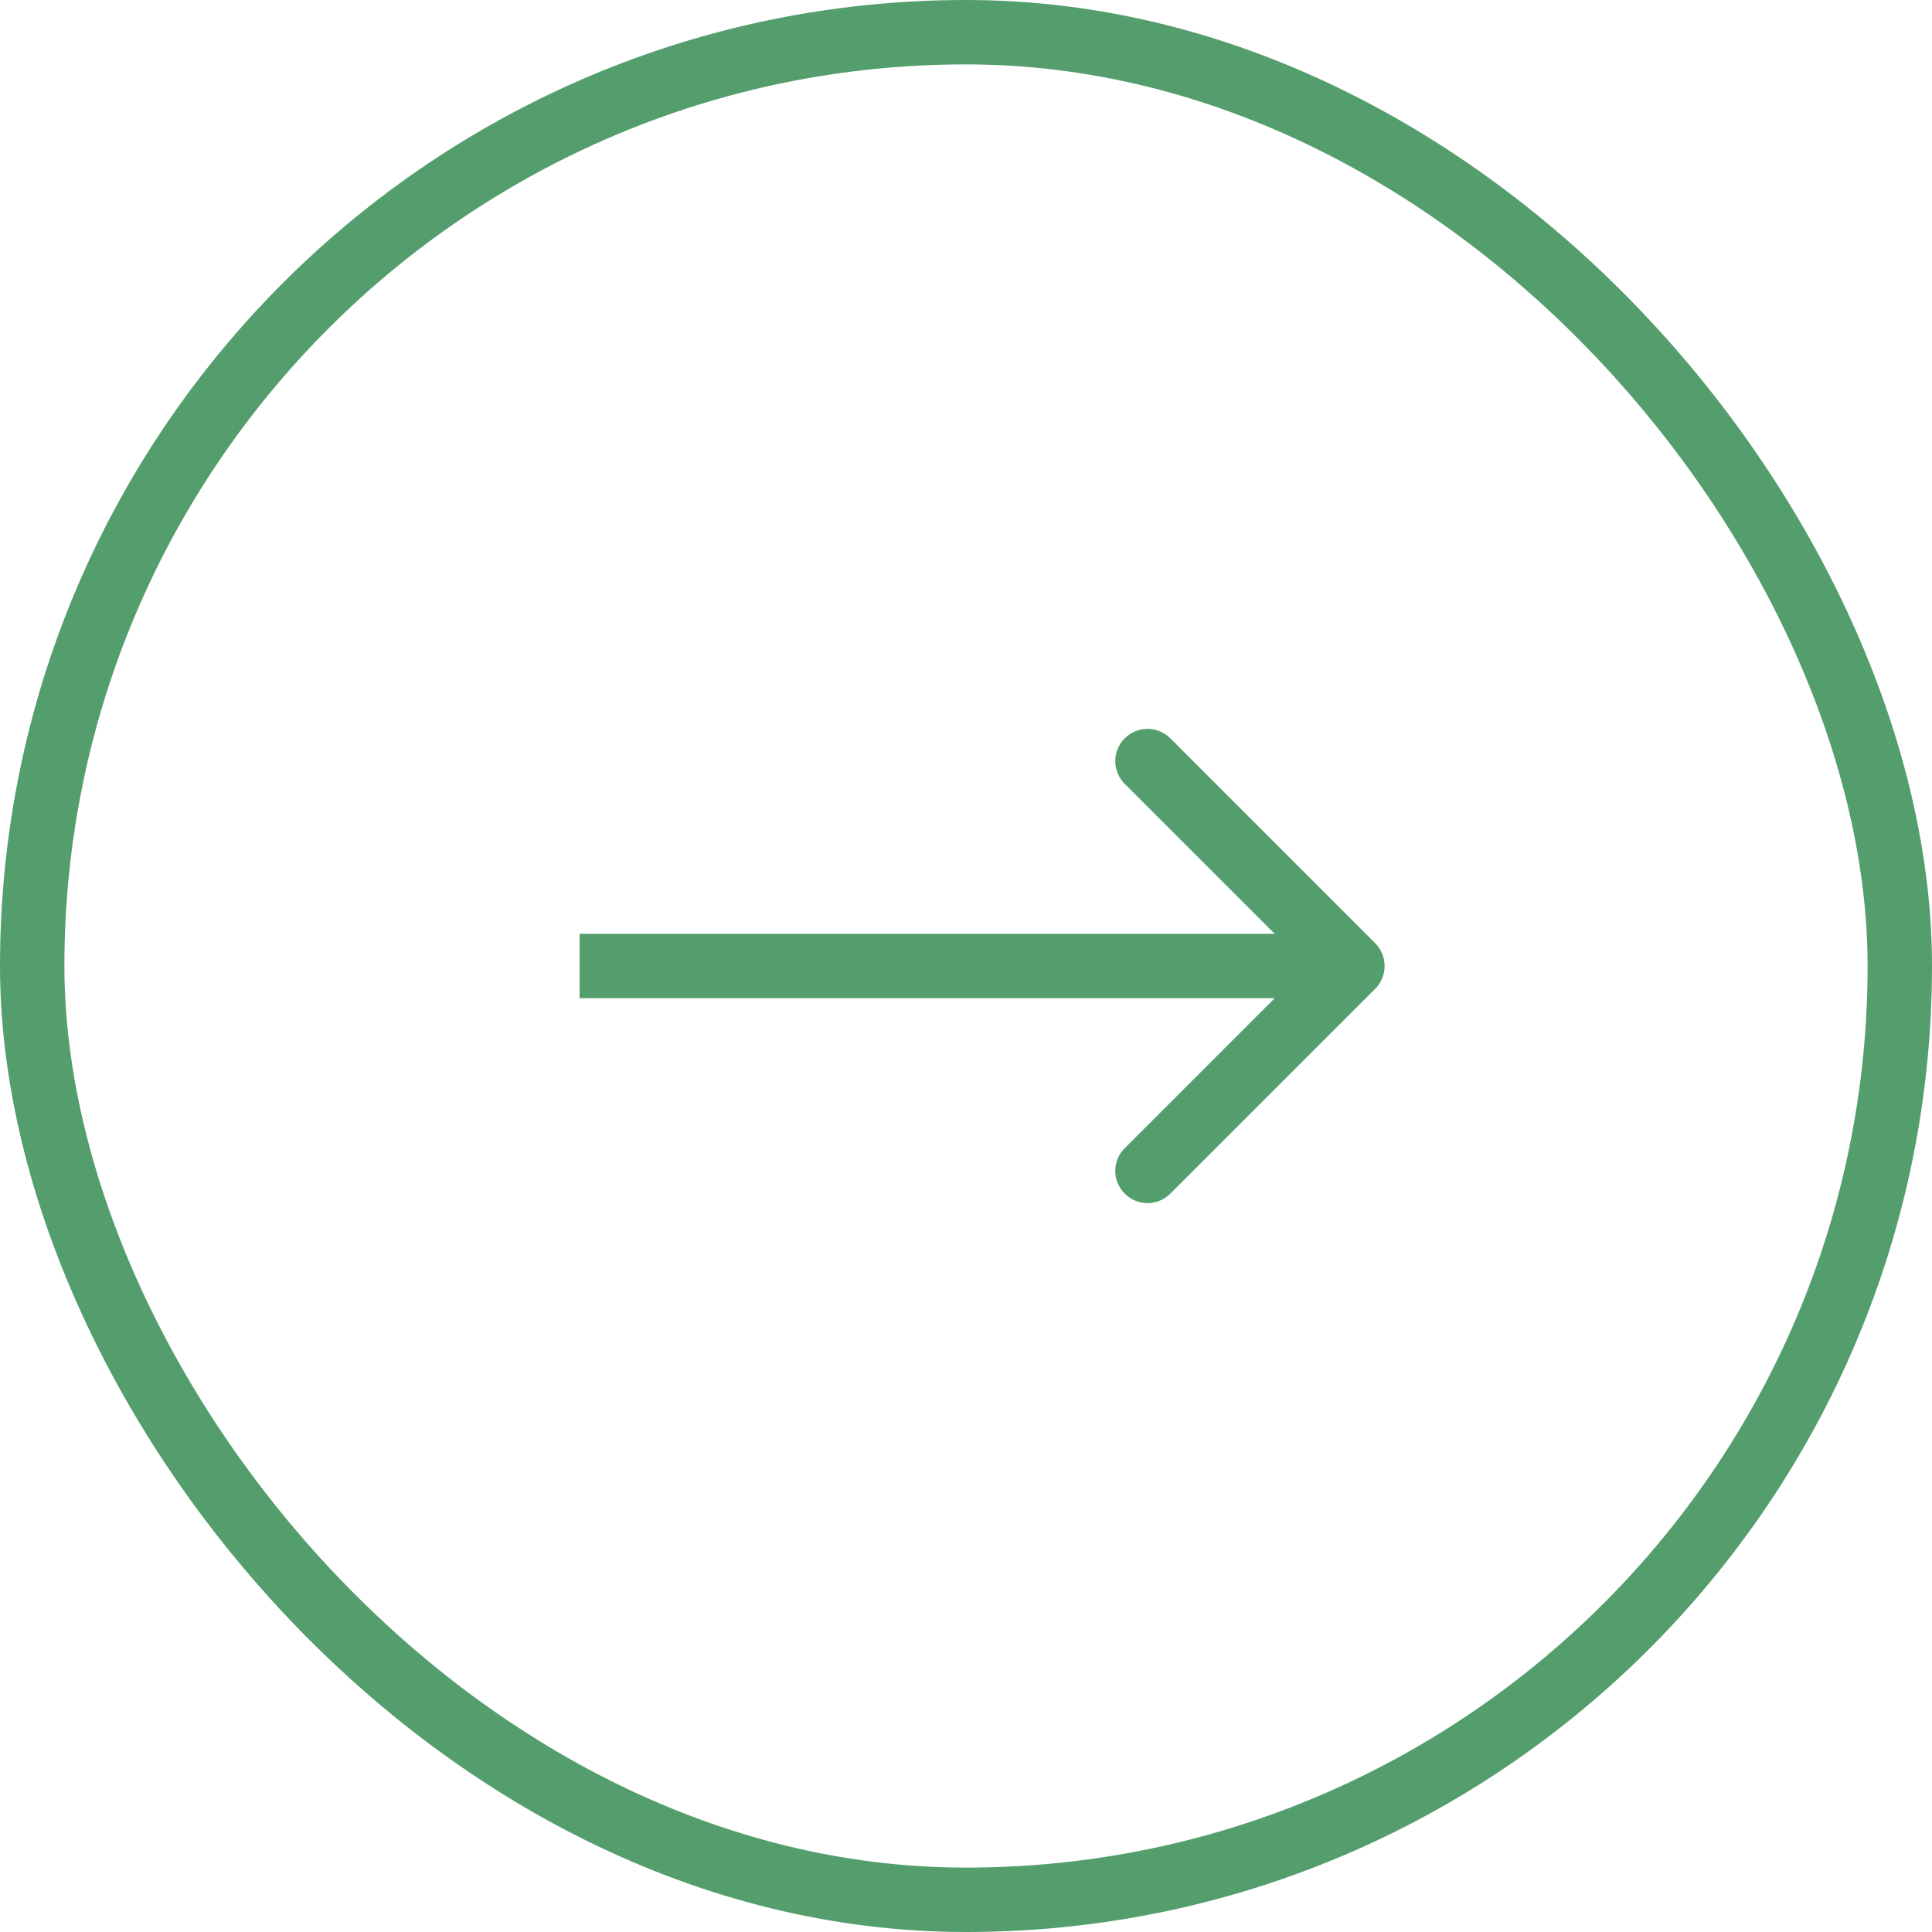
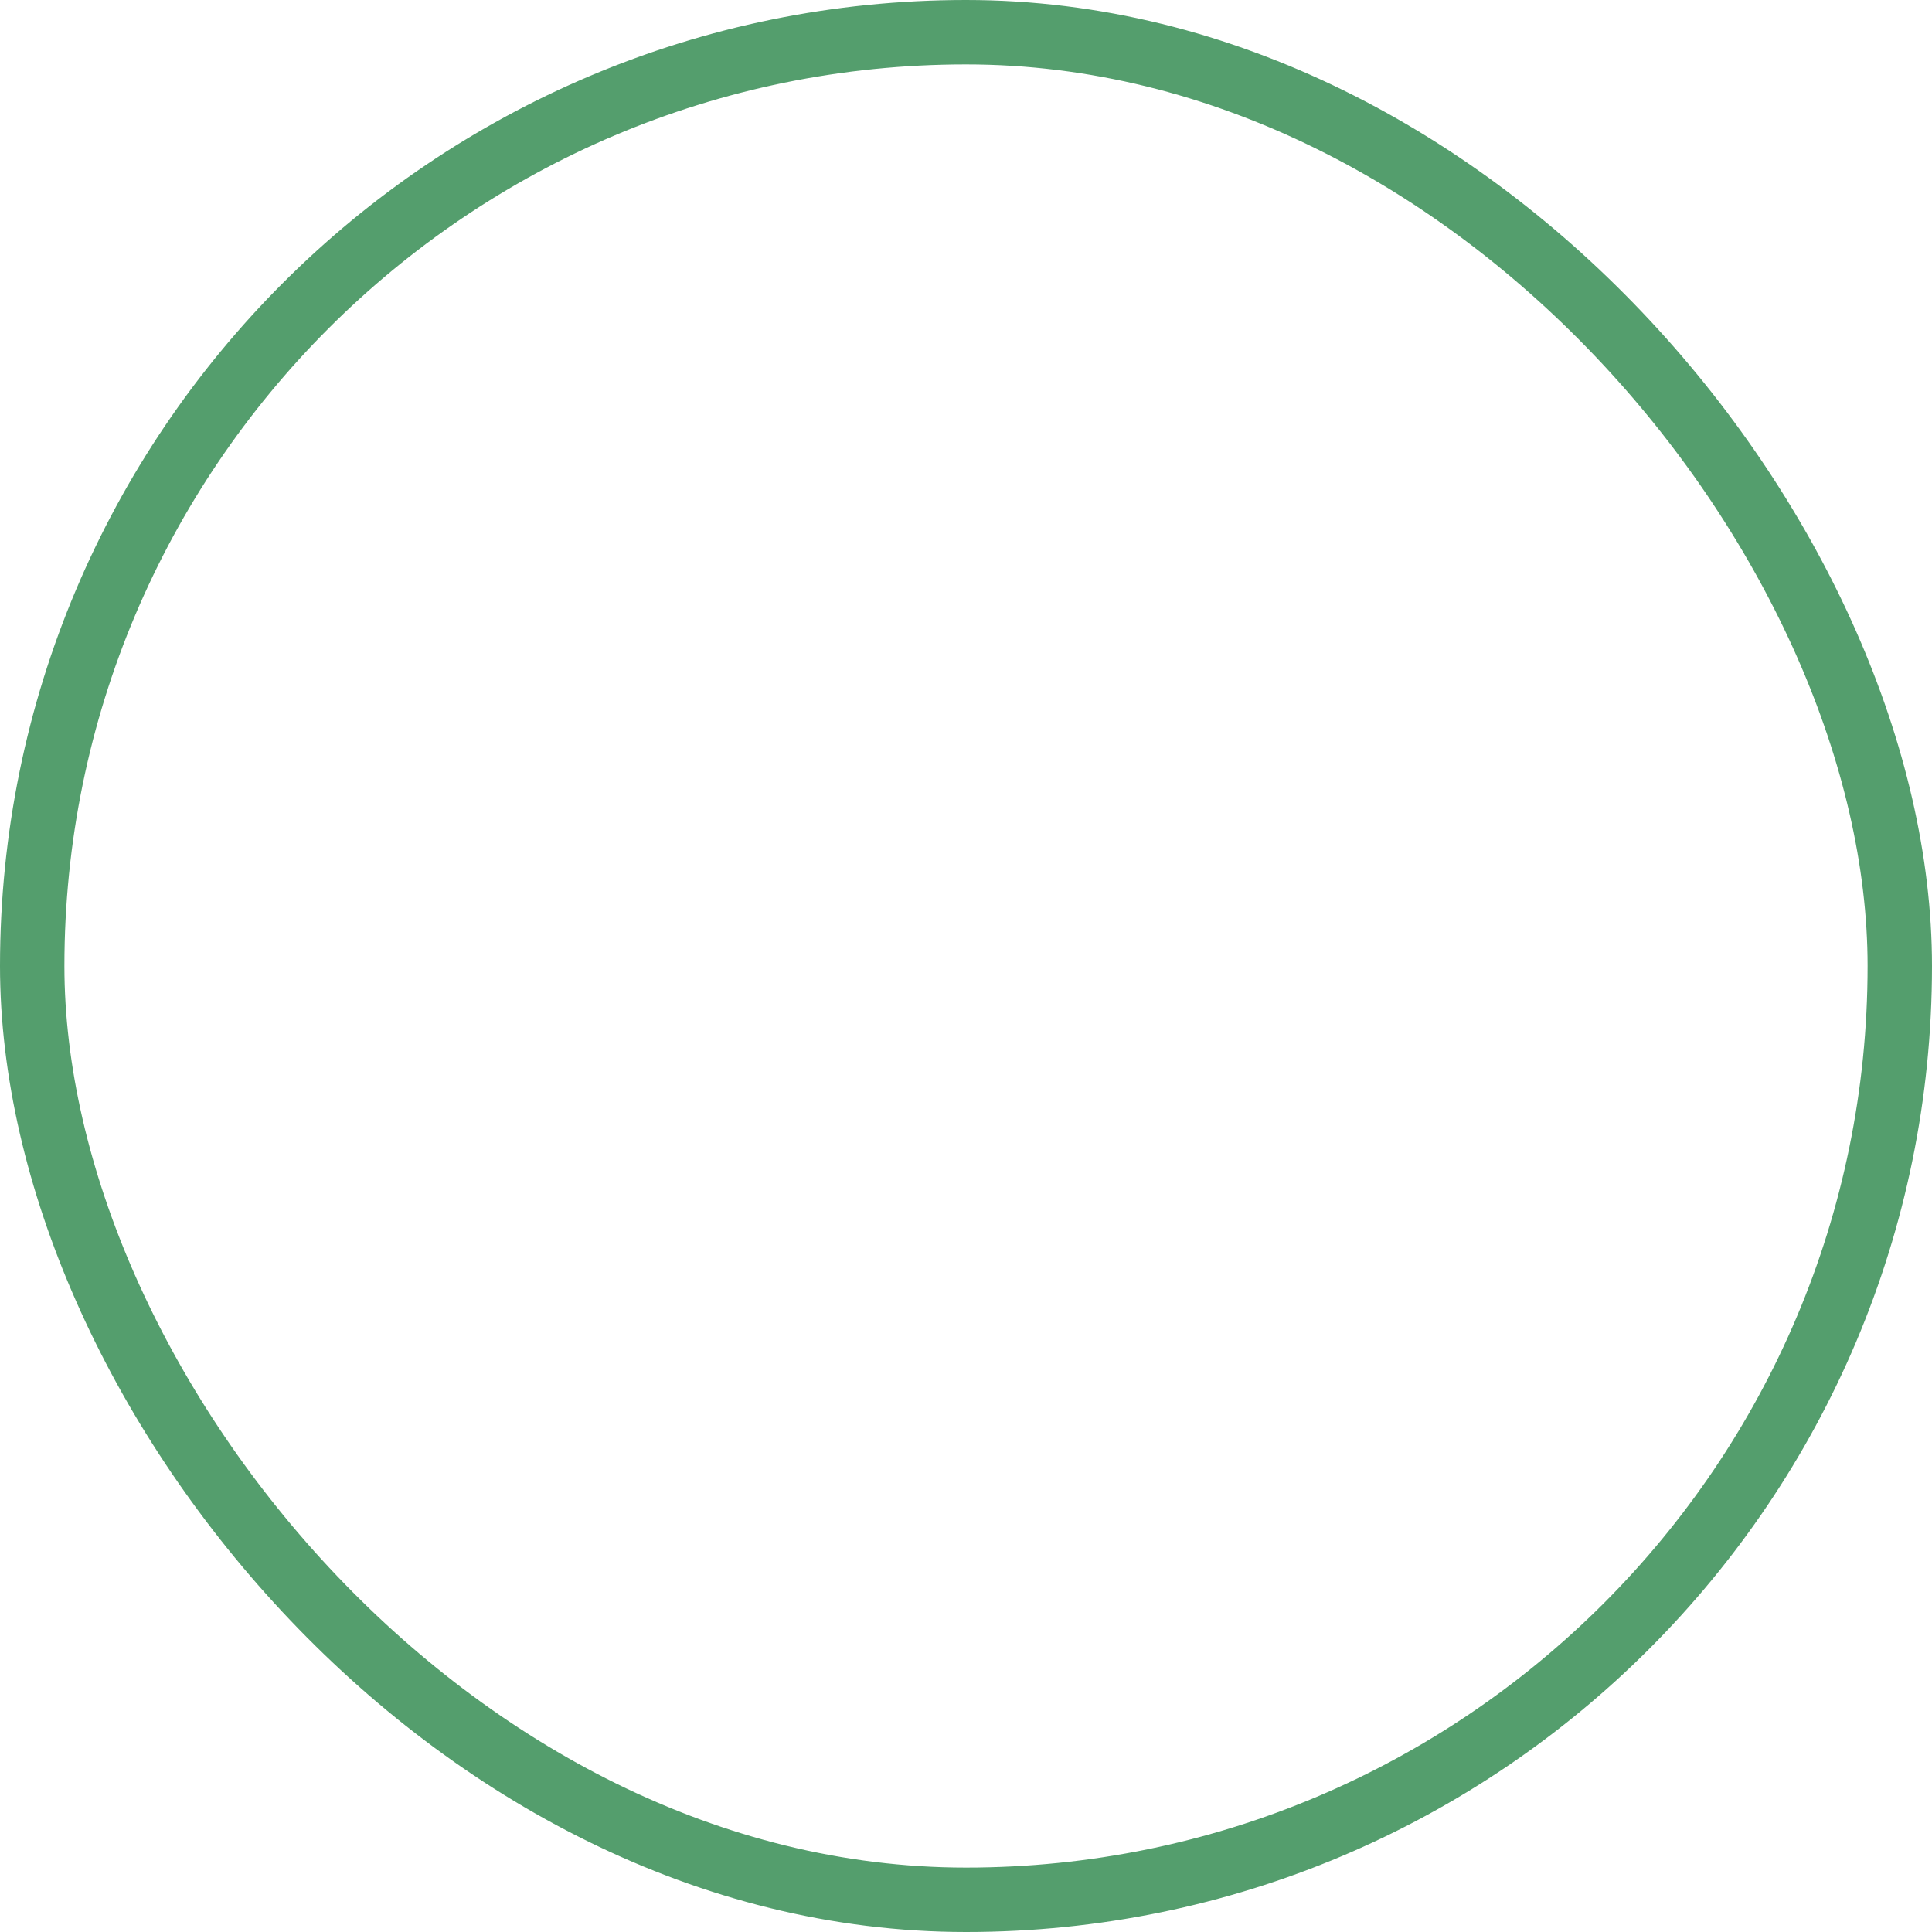
<svg xmlns="http://www.w3.org/2000/svg" width="30" height="30" viewBox="0 0 30 30" fill="none">
-   <path d="M21.354 15.354C21.549 15.158 21.549 14.842 21.354 14.646L18.172 11.464C17.976 11.269 17.66 11.269 17.465 11.464C17.269 11.66 17.269 11.976 17.465 12.172L20.293 15L17.465 17.828C17.269 18.024 17.269 18.34 17.465 18.535C17.66 18.731 17.976 18.731 18.172 18.535L21.354 15.354ZM9 15.5H21V14.5H9V15.5Z" fill="#549E6D" />
  <rect x="0.5" y="0.5" width="29" height="29" rx="14.5" stroke="#549E6D" />
</svg>